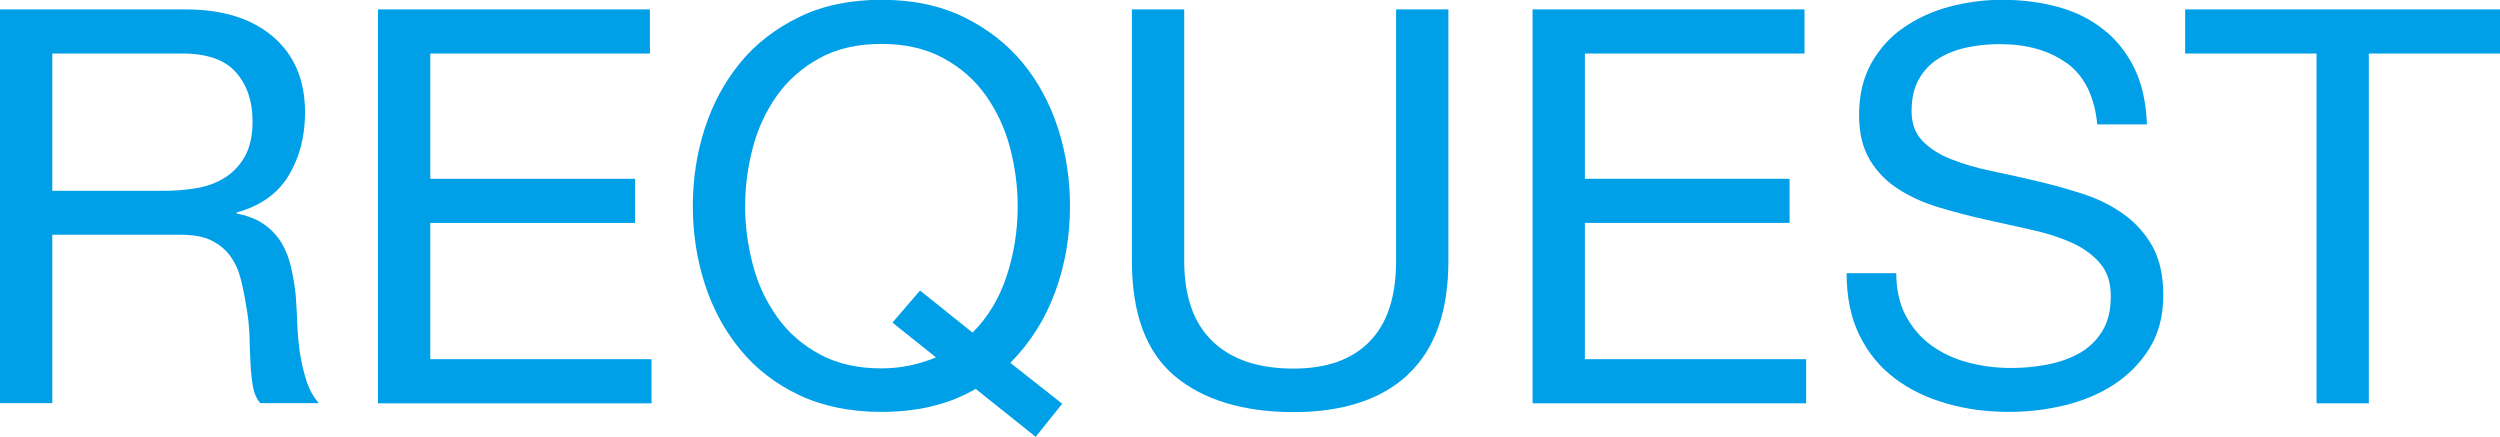
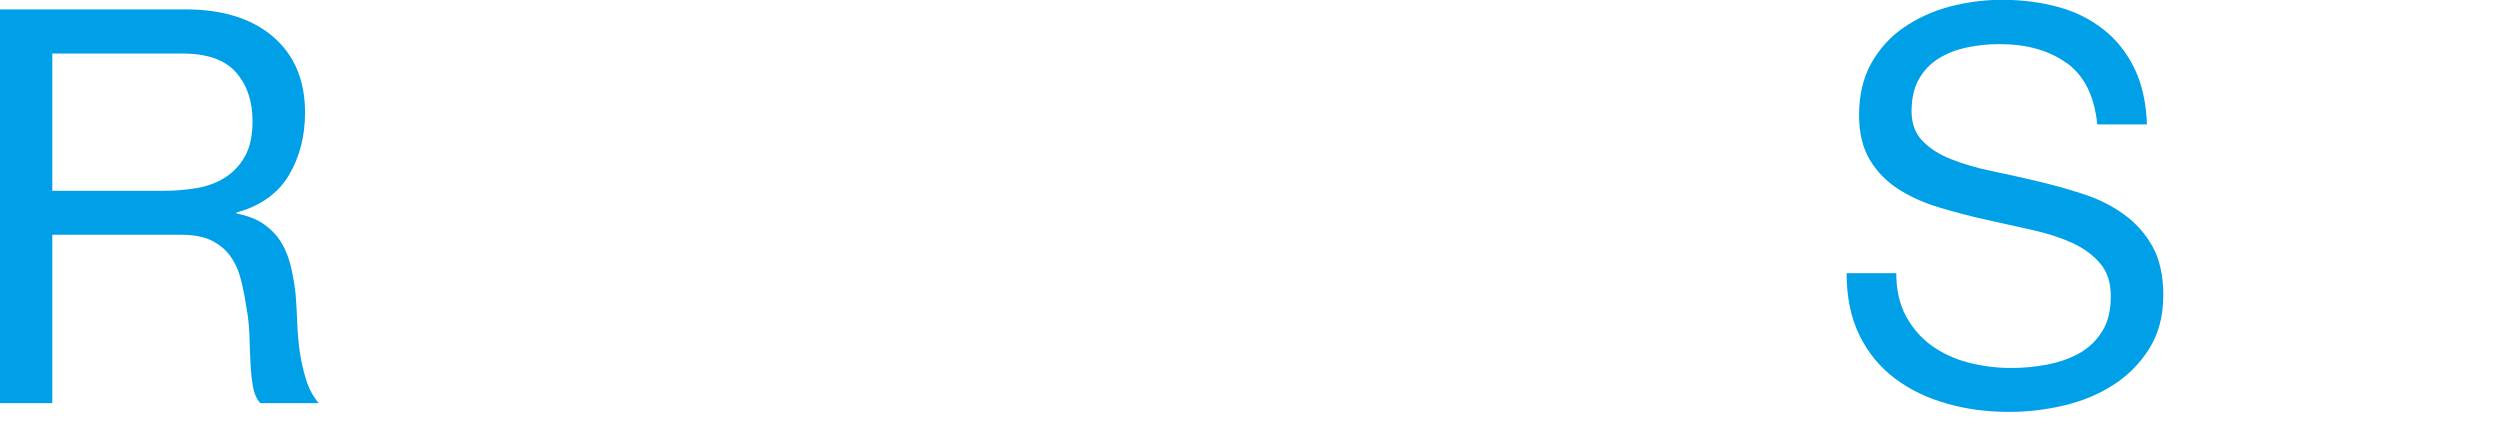
<svg xmlns="http://www.w3.org/2000/svg" id="_レイヤー_2" data-name="レイヤー_2" viewBox="0 0 122.36 21.38">
  <defs>
    <style>
      .cls-1 {
        fill: #00a0e9;
      }
    </style>
  </defs>
  <g id="_原稿" data-name="原稿">
    <g>
      <path class="cls-1" d="M9.07.46c1.84,0,3.27.45,4.31,1.35,1.04.9,1.55,2.13,1.55,3.7,0,1.17-.27,2.2-.8,3.08-.53.88-1.38,1.49-2.55,1.81v.05c.56.11,1.01.29,1.36.54.35.25.63.55.84.9.21.35.36.74.46,1.17.1.43.18.88.23,1.35.04.47.06.94.08,1.43.02.49.06.96.13,1.43.07.47.18.91.31,1.34.13.42.34.8.61,1.12h-2.86c-.18-.2-.3-.47-.36-.81s-.1-.72-.12-1.15-.04-.88-.05-1.36c-.02-.49-.07-.96-.16-1.43-.07-.47-.16-.91-.27-1.34s-.28-.79-.51-1.11c-.23-.32-.54-.57-.92-.76-.38-.19-.88-.28-1.51-.28H2.56v8.24H0V.46h9.07ZM9.61,9.21c.54-.09,1.01-.27,1.42-.53.4-.26.73-.61.97-1.05.24-.44.36-1.01.36-1.71,0-.97-.27-1.76-.81-2.38-.54-.61-1.41-.92-2.62-.92H2.56v6.72h5.35c.59,0,1.16-.04,1.7-.13Z" />
-       <path class="cls-1" d="M31.81.46v2.16h-10.75v6.13h10.02v2.16h-10.02v6.67h10.83v2.16h-13.39V.46h13.31Z" />
-       <path class="cls-1" d="M47.76,19.03c-1.3.76-2.83,1.13-4.62,1.13-1.53,0-2.87-.28-4.02-.82s-2.12-1.29-2.89-2.23c-.77-.94-1.35-2.01-1.74-3.23-.39-1.21-.58-2.48-.58-3.79s.19-2.58.58-3.79c.39-1.21.97-2.29,1.74-3.23.77-.94,1.74-1.68,2.89-2.24,1.15-.56,2.49-.84,4.02-.84s2.87.28,4.02.84c1.15.56,2.11,1.3,2.89,2.24.77.94,1.35,2.01,1.74,3.23.39,1.22.58,2.48.58,3.79,0,1.48-.24,2.88-.73,4.21-.49,1.33-1.22,2.48-2.19,3.46l2.54,2-1.3,1.62-2.94-2.35ZM47.6,16.28c.76-.76,1.31-1.68,1.67-2.77.36-1.09.54-2.23.54-3.42,0-.97-.13-1.93-.38-2.88-.25-.94-.65-1.79-1.19-2.55-.54-.76-1.23-1.36-2.08-1.82-.85-.46-1.85-.69-3.02-.69s-2.18.23-3.02.69-1.54,1.07-2.08,1.82c-.54.76-.94,1.61-1.19,2.55-.25.95-.38,1.9-.38,2.88s.13,1.93.38,2.88c.25.95.65,1.79,1.19,2.55.54.76,1.23,1.36,2.08,1.82s1.85.69,3.02.69c.92,0,1.81-.18,2.67-.54l-2.13-1.7,1.35-1.57,2.56,2.05Z" />
-       <path class="cls-1" d="M68.93,18.32c-1.31,1.23-3.19,1.85-5.62,1.85s-4.42-.59-5.82-1.77-2.09-3.06-2.09-5.63V.46h2.56v12.31c0,1.73.46,3.04,1.38,3.93s2.24,1.34,3.97,1.34c1.64,0,2.88-.45,3.74-1.34s1.28-2.2,1.28-3.93V.46h2.56v12.31c0,2.47-.66,4.32-1.97,5.55Z" />
-       <path class="cls-1" d="M88.32.46v2.16h-10.75v6.13h10.02v2.16h-10.02v6.67h10.83v2.16h-13.39V.46h13.31Z" />
      <path class="cls-1" d="M101.15,3.09c-.85-.62-1.95-.93-3.28-.93-.54,0-1.07.05-1.59.16-.52.11-.99.29-1.39.54-.41.25-.73.59-.97,1.01-.24.42-.36.95-.36,1.58,0,.59.18,1.08.53,1.44.35.37.82.67,1.4.9.58.23,1.25.43,1.98.58.74.15,1.49.32,2.25.5.76.18,1.52.39,2.25.63.74.24,1.4.57,1.98.99s1.05.94,1.4,1.57c.35.63.53,1.42.53,2.38,0,1.03-.23,1.9-.69,2.63s-1.05,1.32-1.77,1.78c-.72.46-1.53.79-2.42,1s-1.78.31-2.66.31c-1.08,0-2.1-.13-3.06-.41-.96-.27-1.81-.68-2.54-1.23-.73-.55-1.31-1.25-1.73-2.11-.42-.85-.63-1.87-.63-3.04h2.43c0,.81.16,1.51.47,2.09s.73,1.07,1.24,1.44,1.11.66,1.8.84c.68.18,1.39.27,2.11.27.58,0,1.16-.05,1.74-.16.58-.11,1.11-.29,1.58-.55.47-.26.85-.62,1.13-1.07.29-.45.43-1.03.43-1.73s-.18-1.21-.53-1.62c-.35-.41-.82-.75-1.4-1.01s-1.25-.47-1.98-.63c-.74-.16-1.49-.33-2.25-.5-.77-.17-1.52-.37-2.25-.59-.74-.22-1.4-.52-1.98-.89s-1.05-.85-1.4-1.43c-.35-.58-.53-1.32-.53-2.2,0-.97.2-1.81.59-2.52.4-.71.92-1.3,1.58-1.75.66-.46,1.4-.8,2.24-1.03.84-.22,1.7-.34,2.58-.34.99,0,1.91.12,2.75.35.85.23,1.59.6,2.23,1.11.64.5,1.14,1.14,1.51,1.9.37.76.57,1.68.61,2.74h-2.43c-.14-1.39-.64-2.39-1.5-3.01Z" />
-       <path class="cls-1" d="M106.95,2.62V.46h15.42v2.16h-6.43v17.12h-2.56V2.62h-6.43Z" />
    </g>
  </g>
</svg>